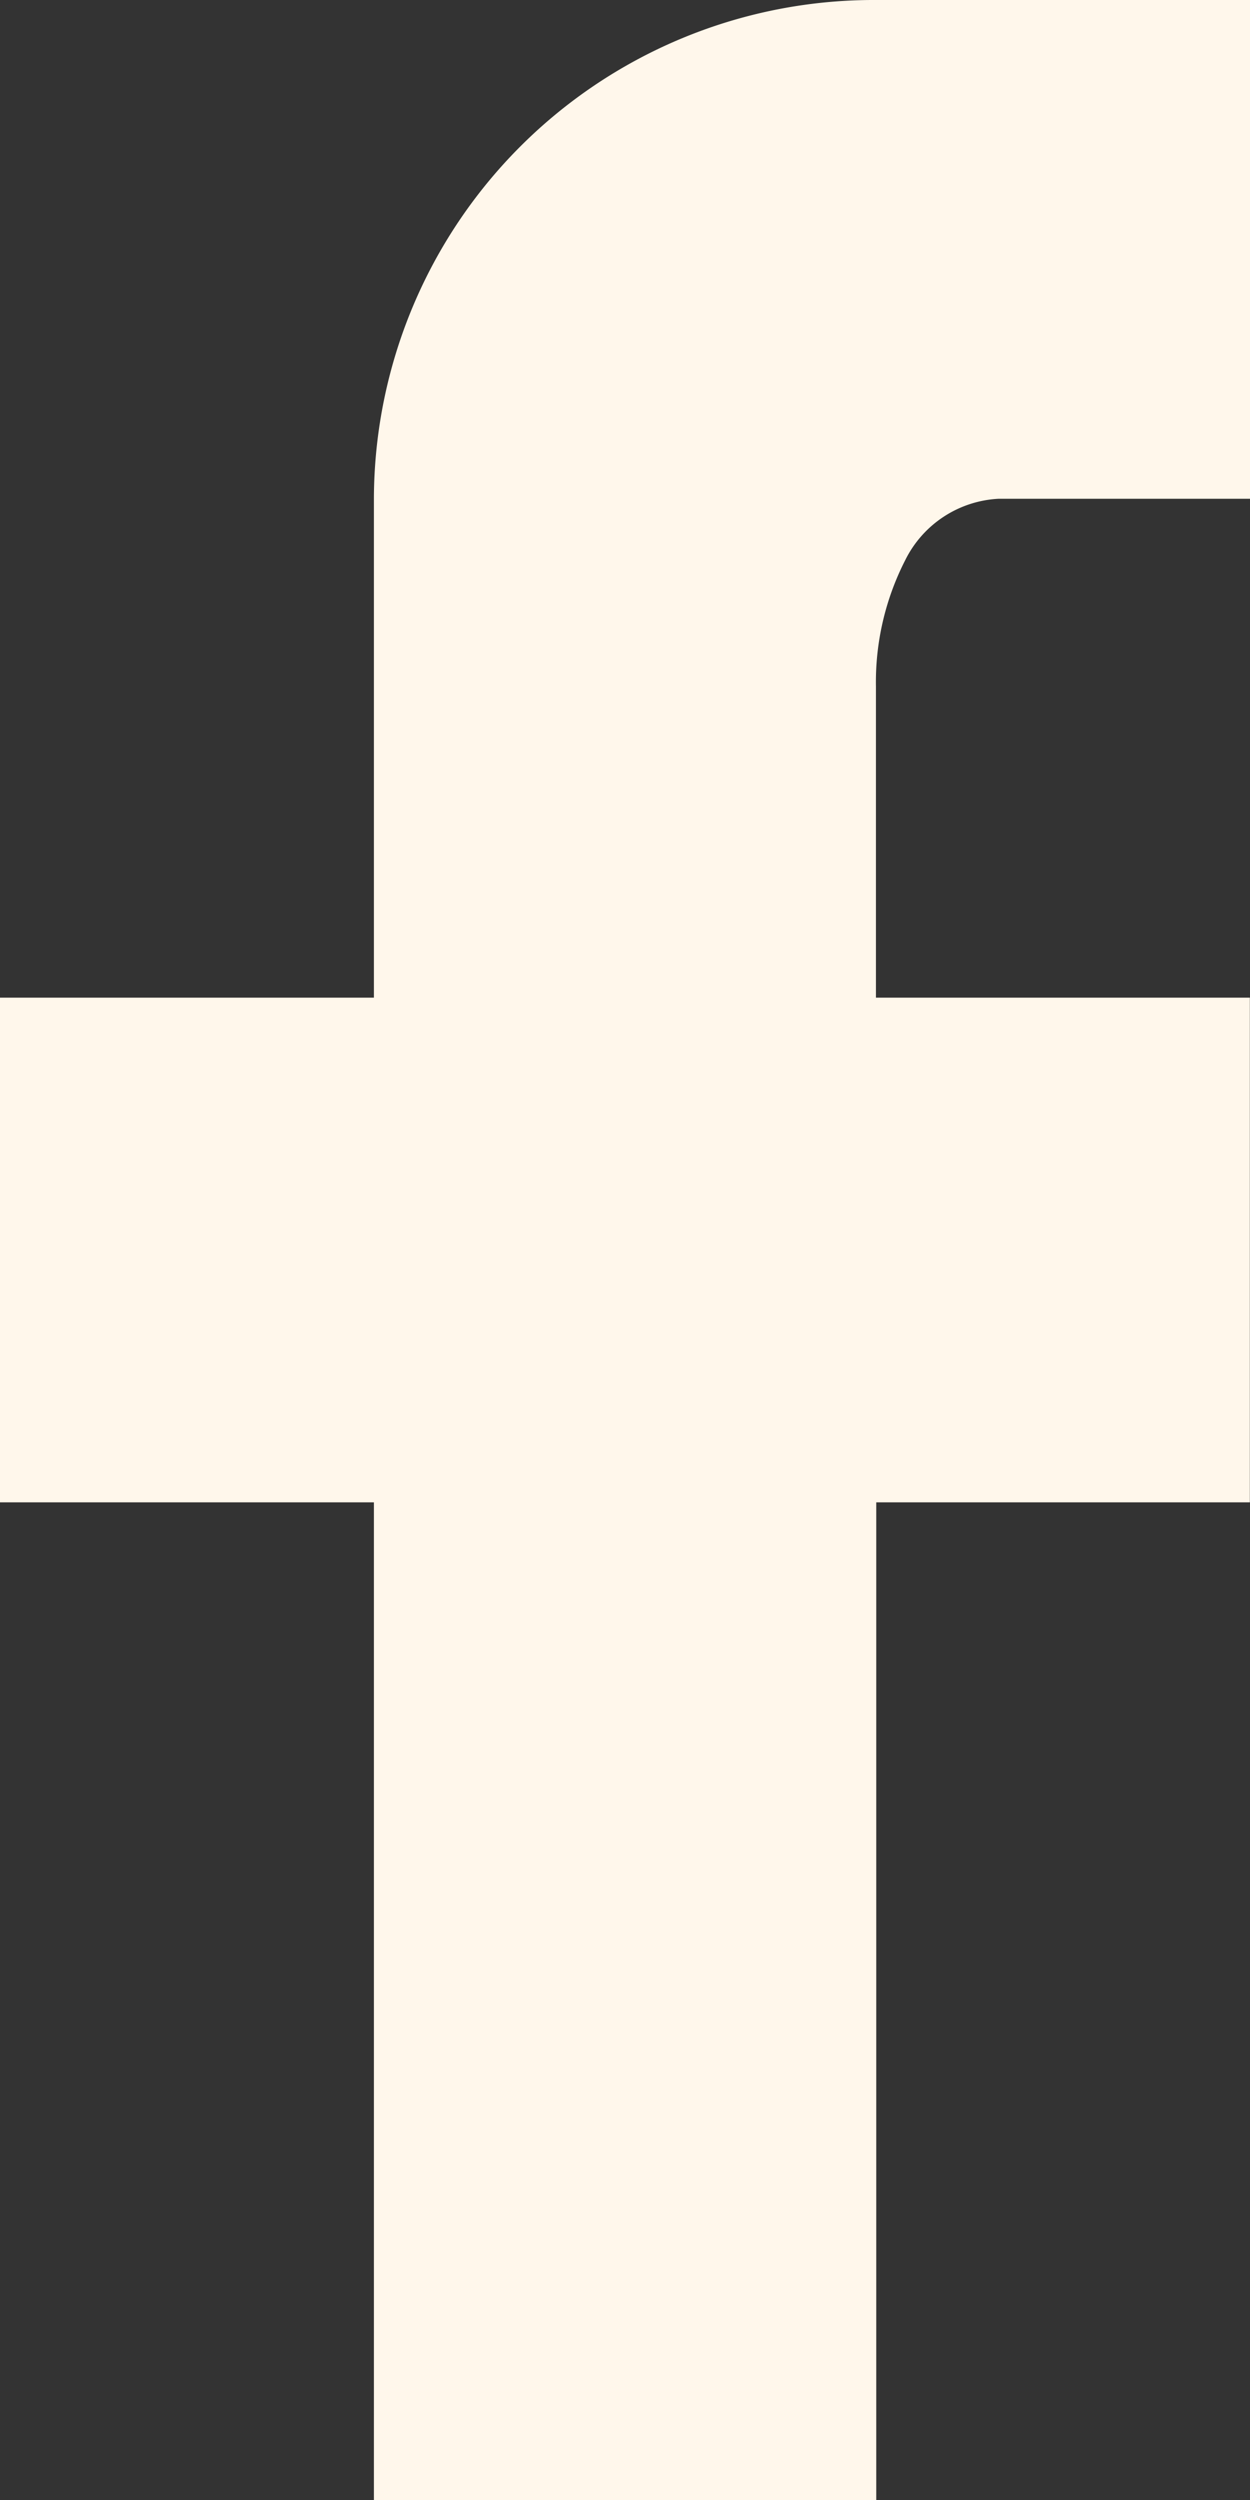
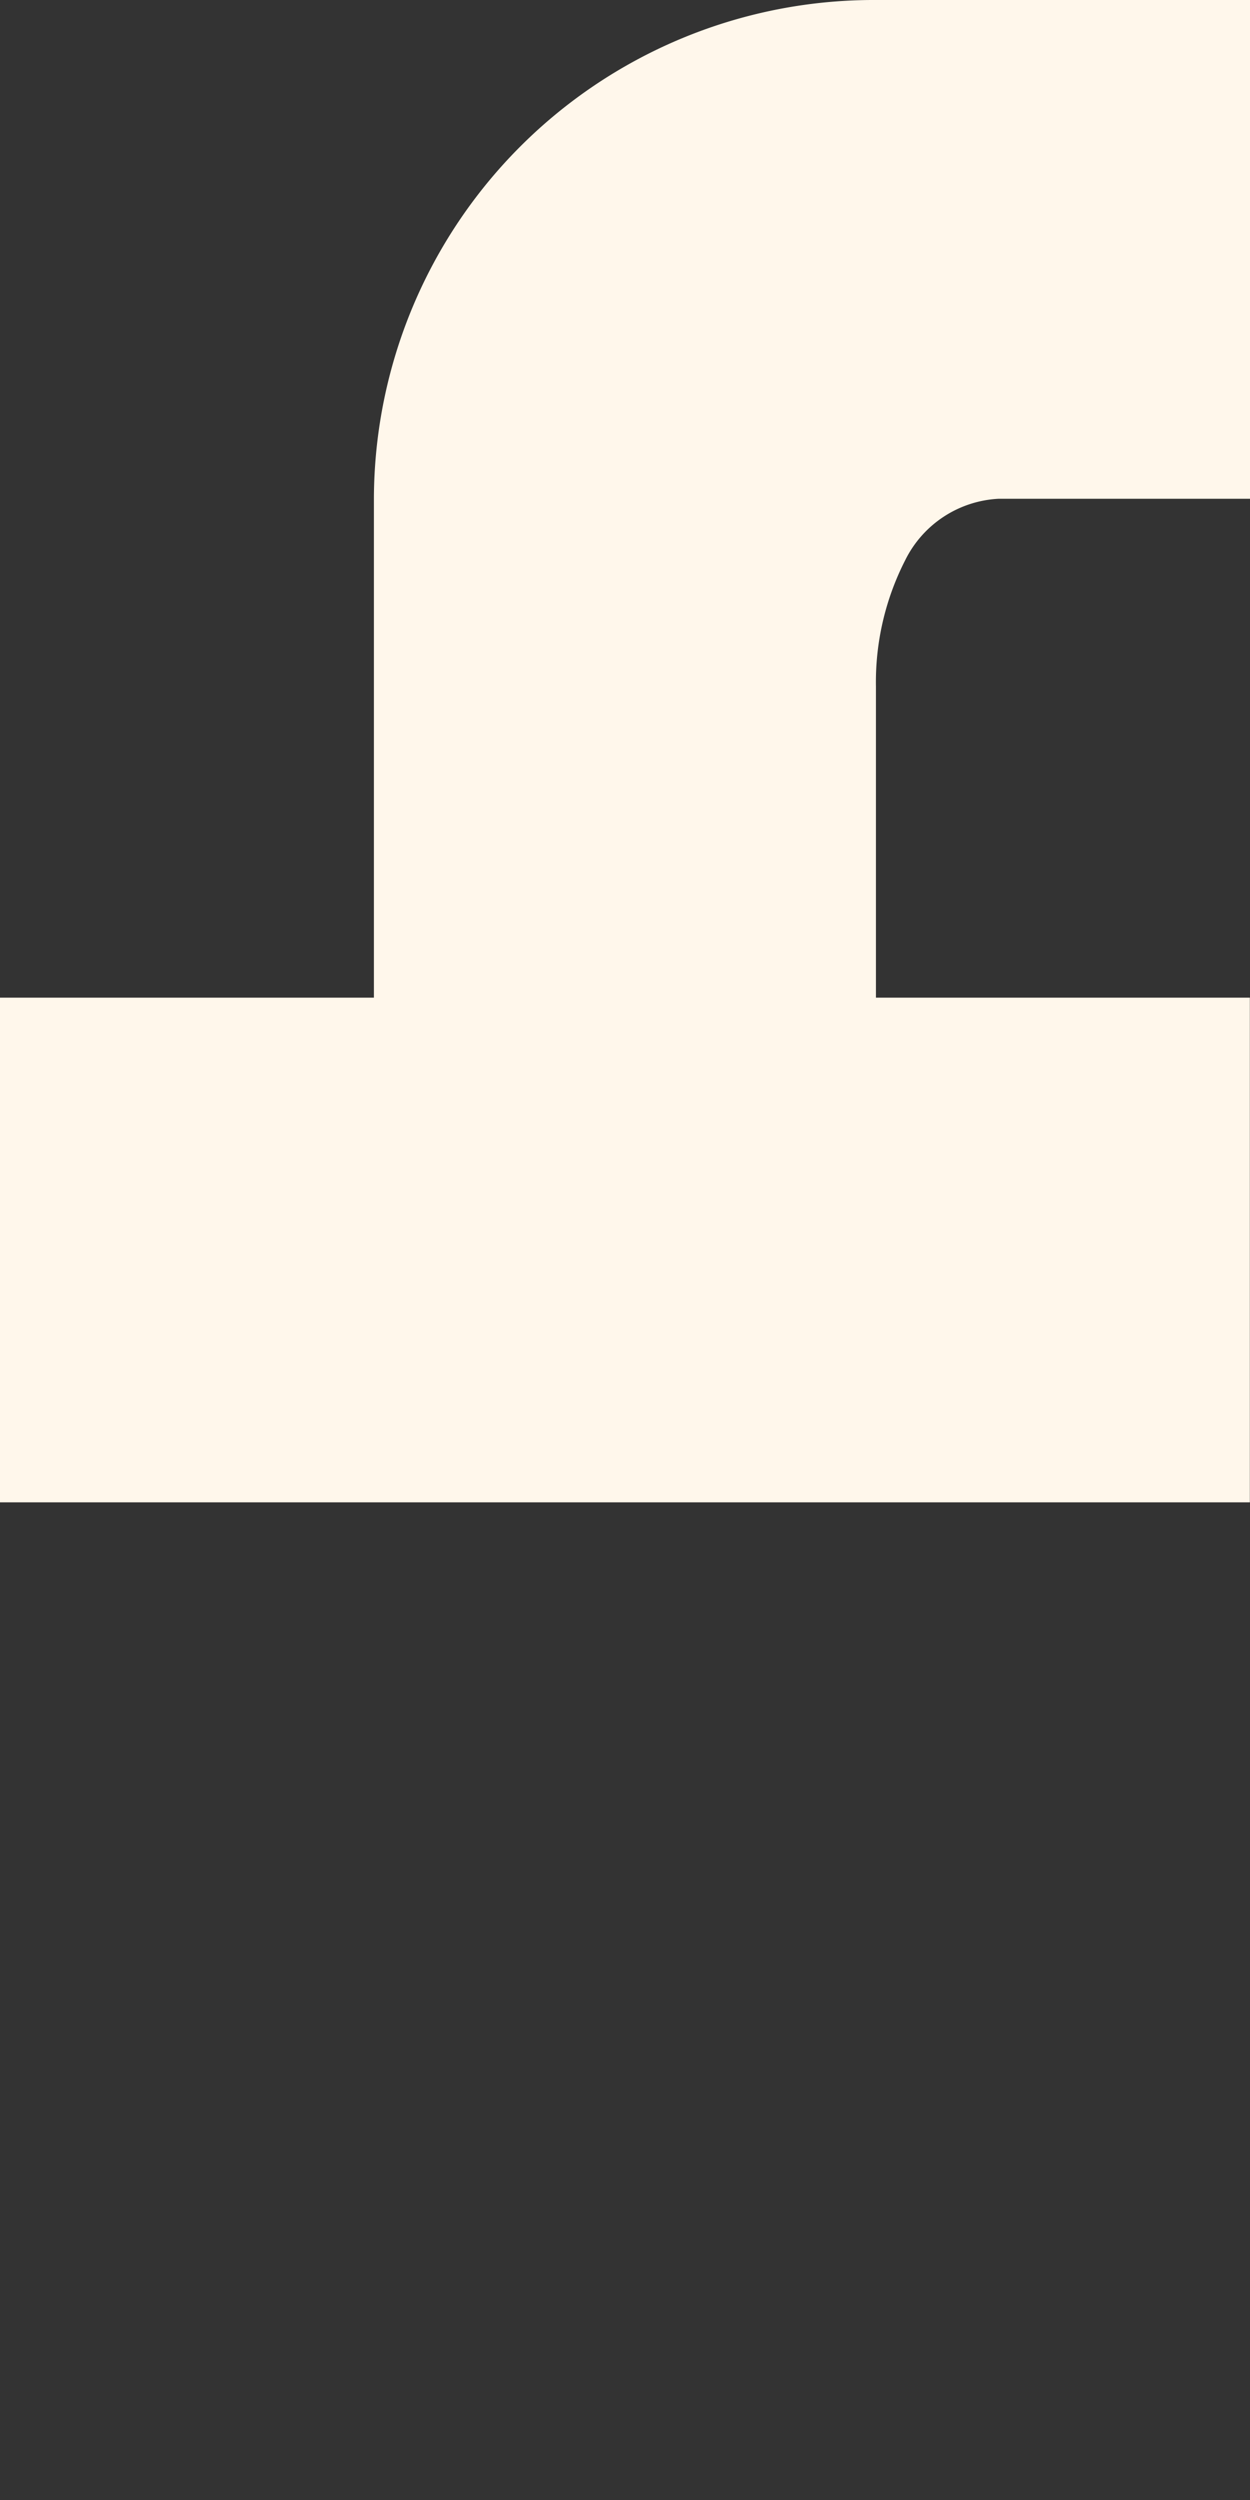
<svg xmlns="http://www.w3.org/2000/svg" width="8" height="16" viewBox="0 0 8 16">
  <rect x="0" y="0" width="8" height="16" fill="#333333" stroke="none" />
-   <path id="facebook-icon" d="M15.775,3.225V6.417H14.168a.707.707,0,0,0-.6.394,1.714,1.714,0,0,0-.187.808V9.61h2.393v3.23H13.383v6.385H10.168V12.84H7.775V9.61h2.393V6.417a3.2,3.2,0,0,1,3.215-3.192Z" transform="translate(-7.775 -3.225)" fill="#fff7eb" />
+   <path id="facebook-icon" d="M15.775,3.225V6.417H14.168a.707.707,0,0,0-.6.394,1.714,1.714,0,0,0-.187.808V9.61h2.393v3.23H13.383H10.168V12.84H7.775V9.61h2.393V6.417a3.2,3.2,0,0,1,3.215-3.192Z" transform="translate(-7.775 -3.225)" fill="#fff7eb" />
</svg>